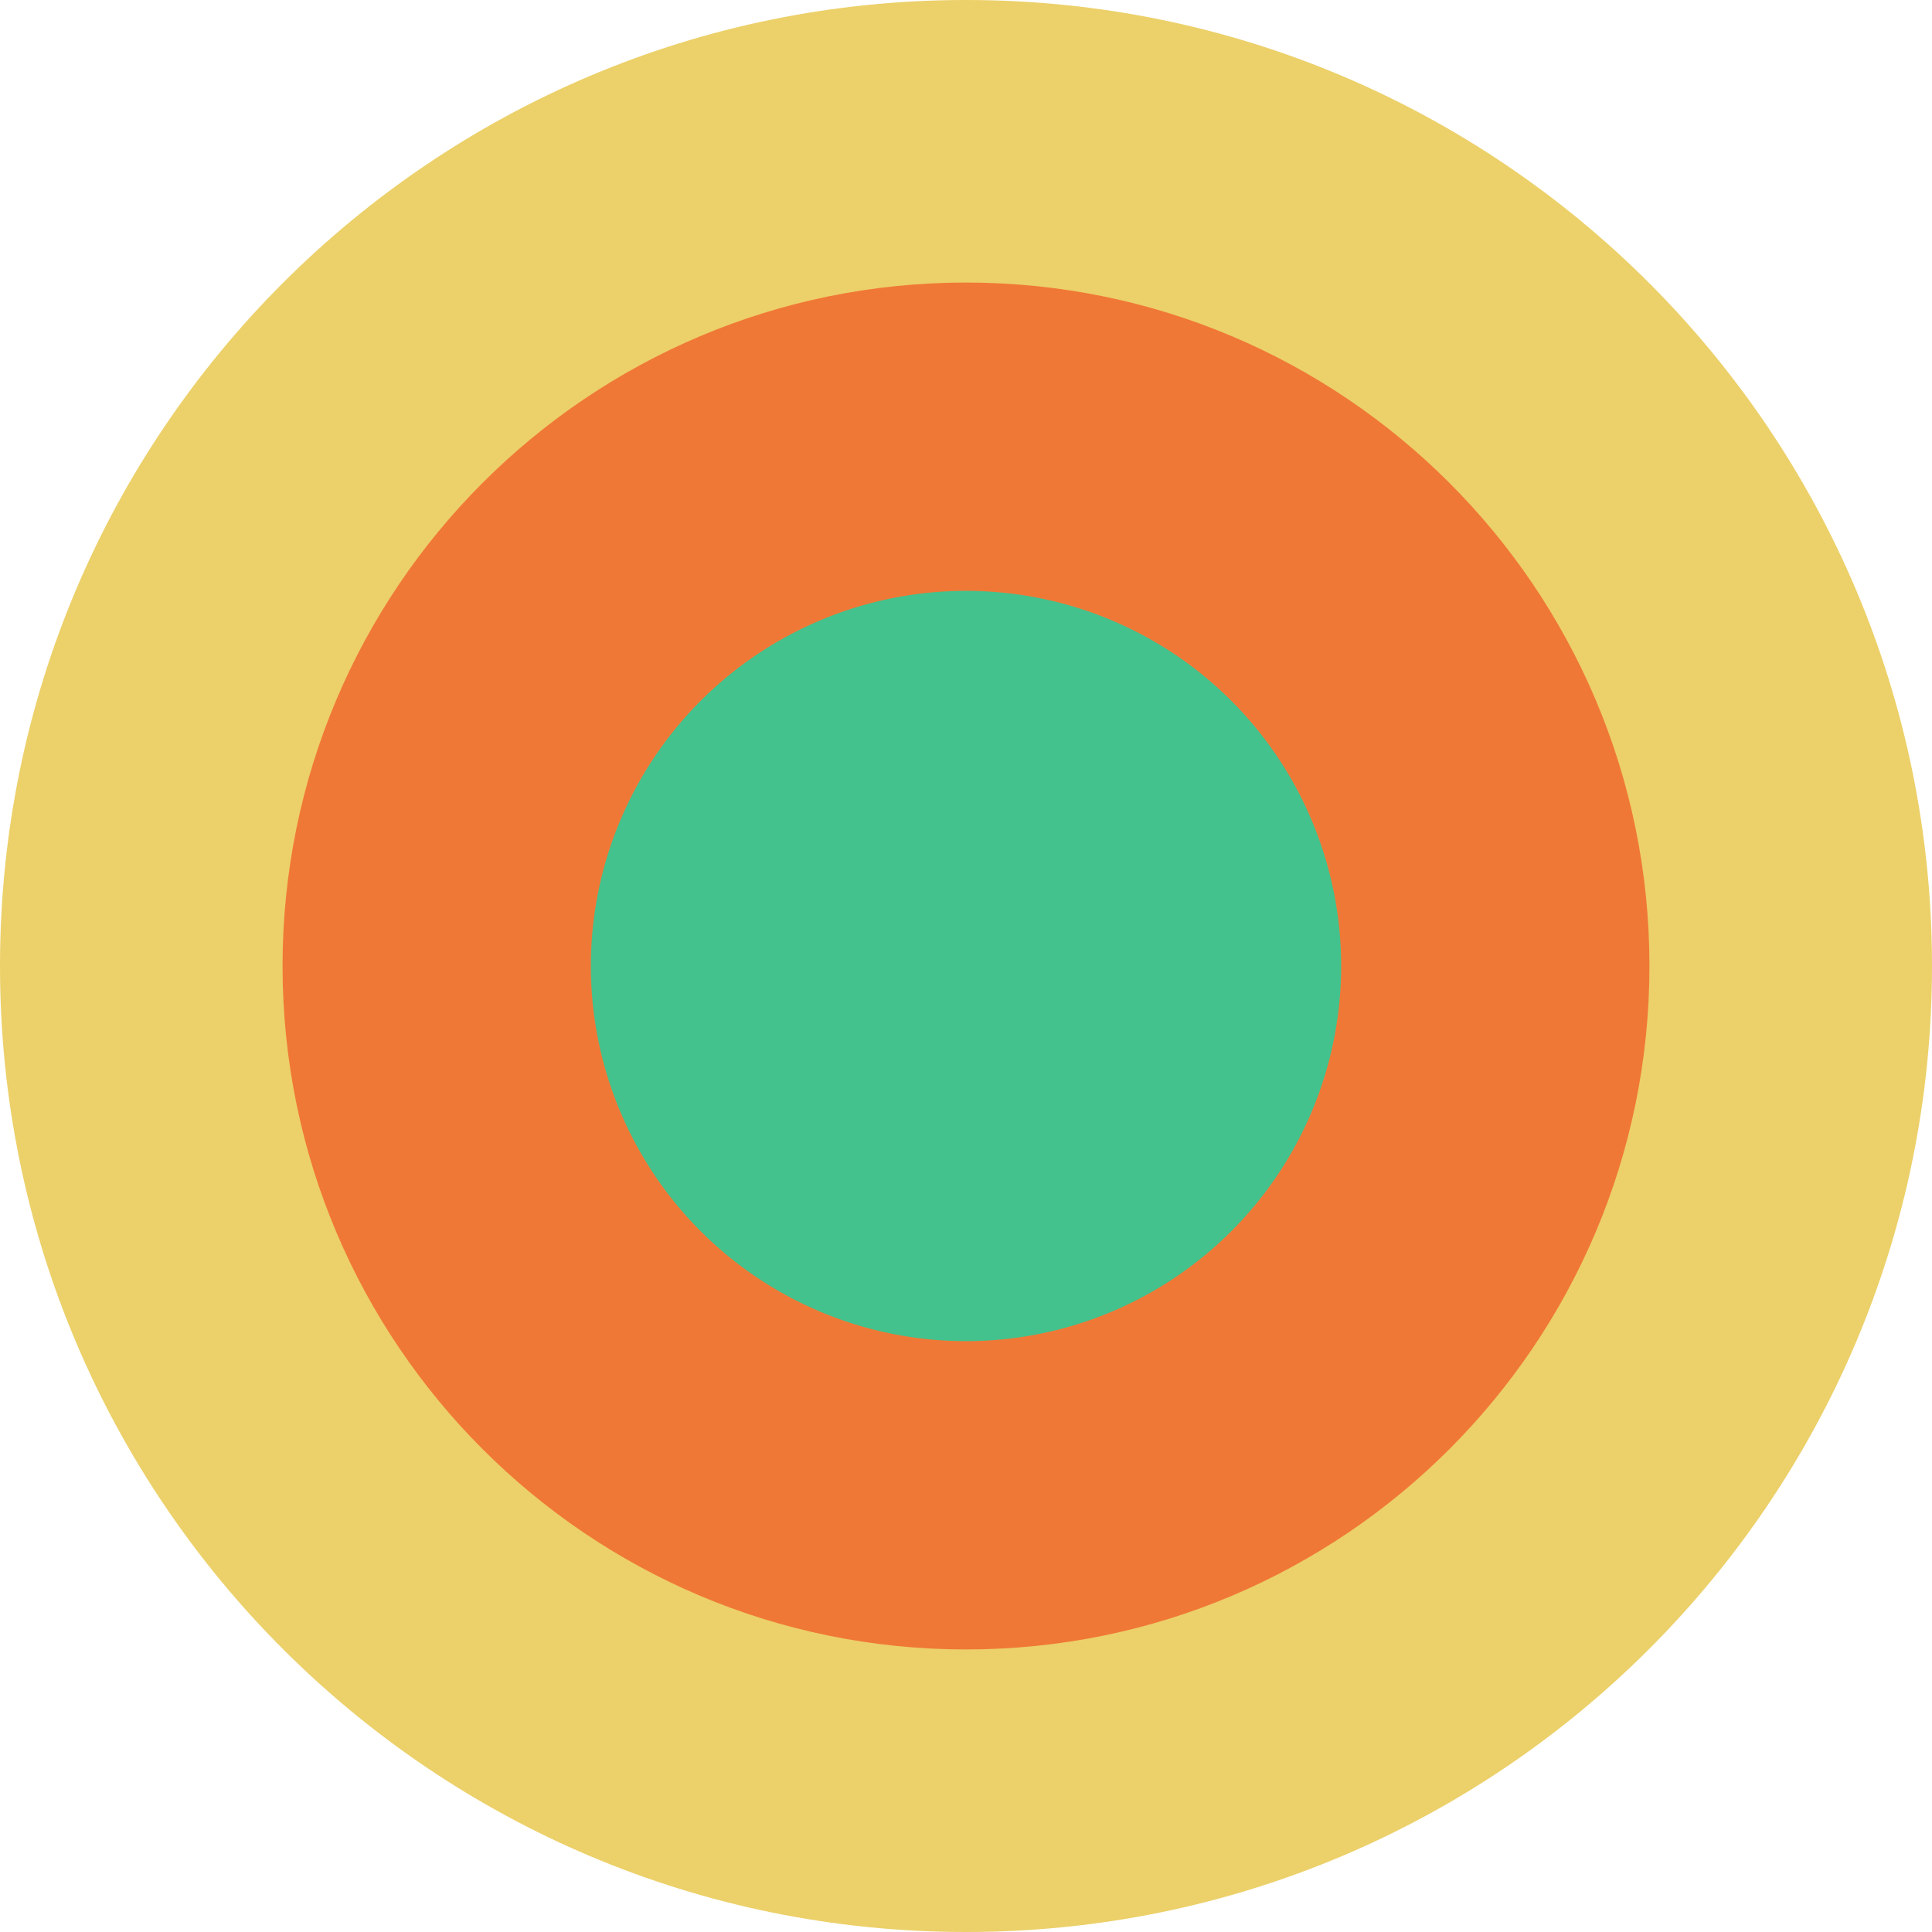
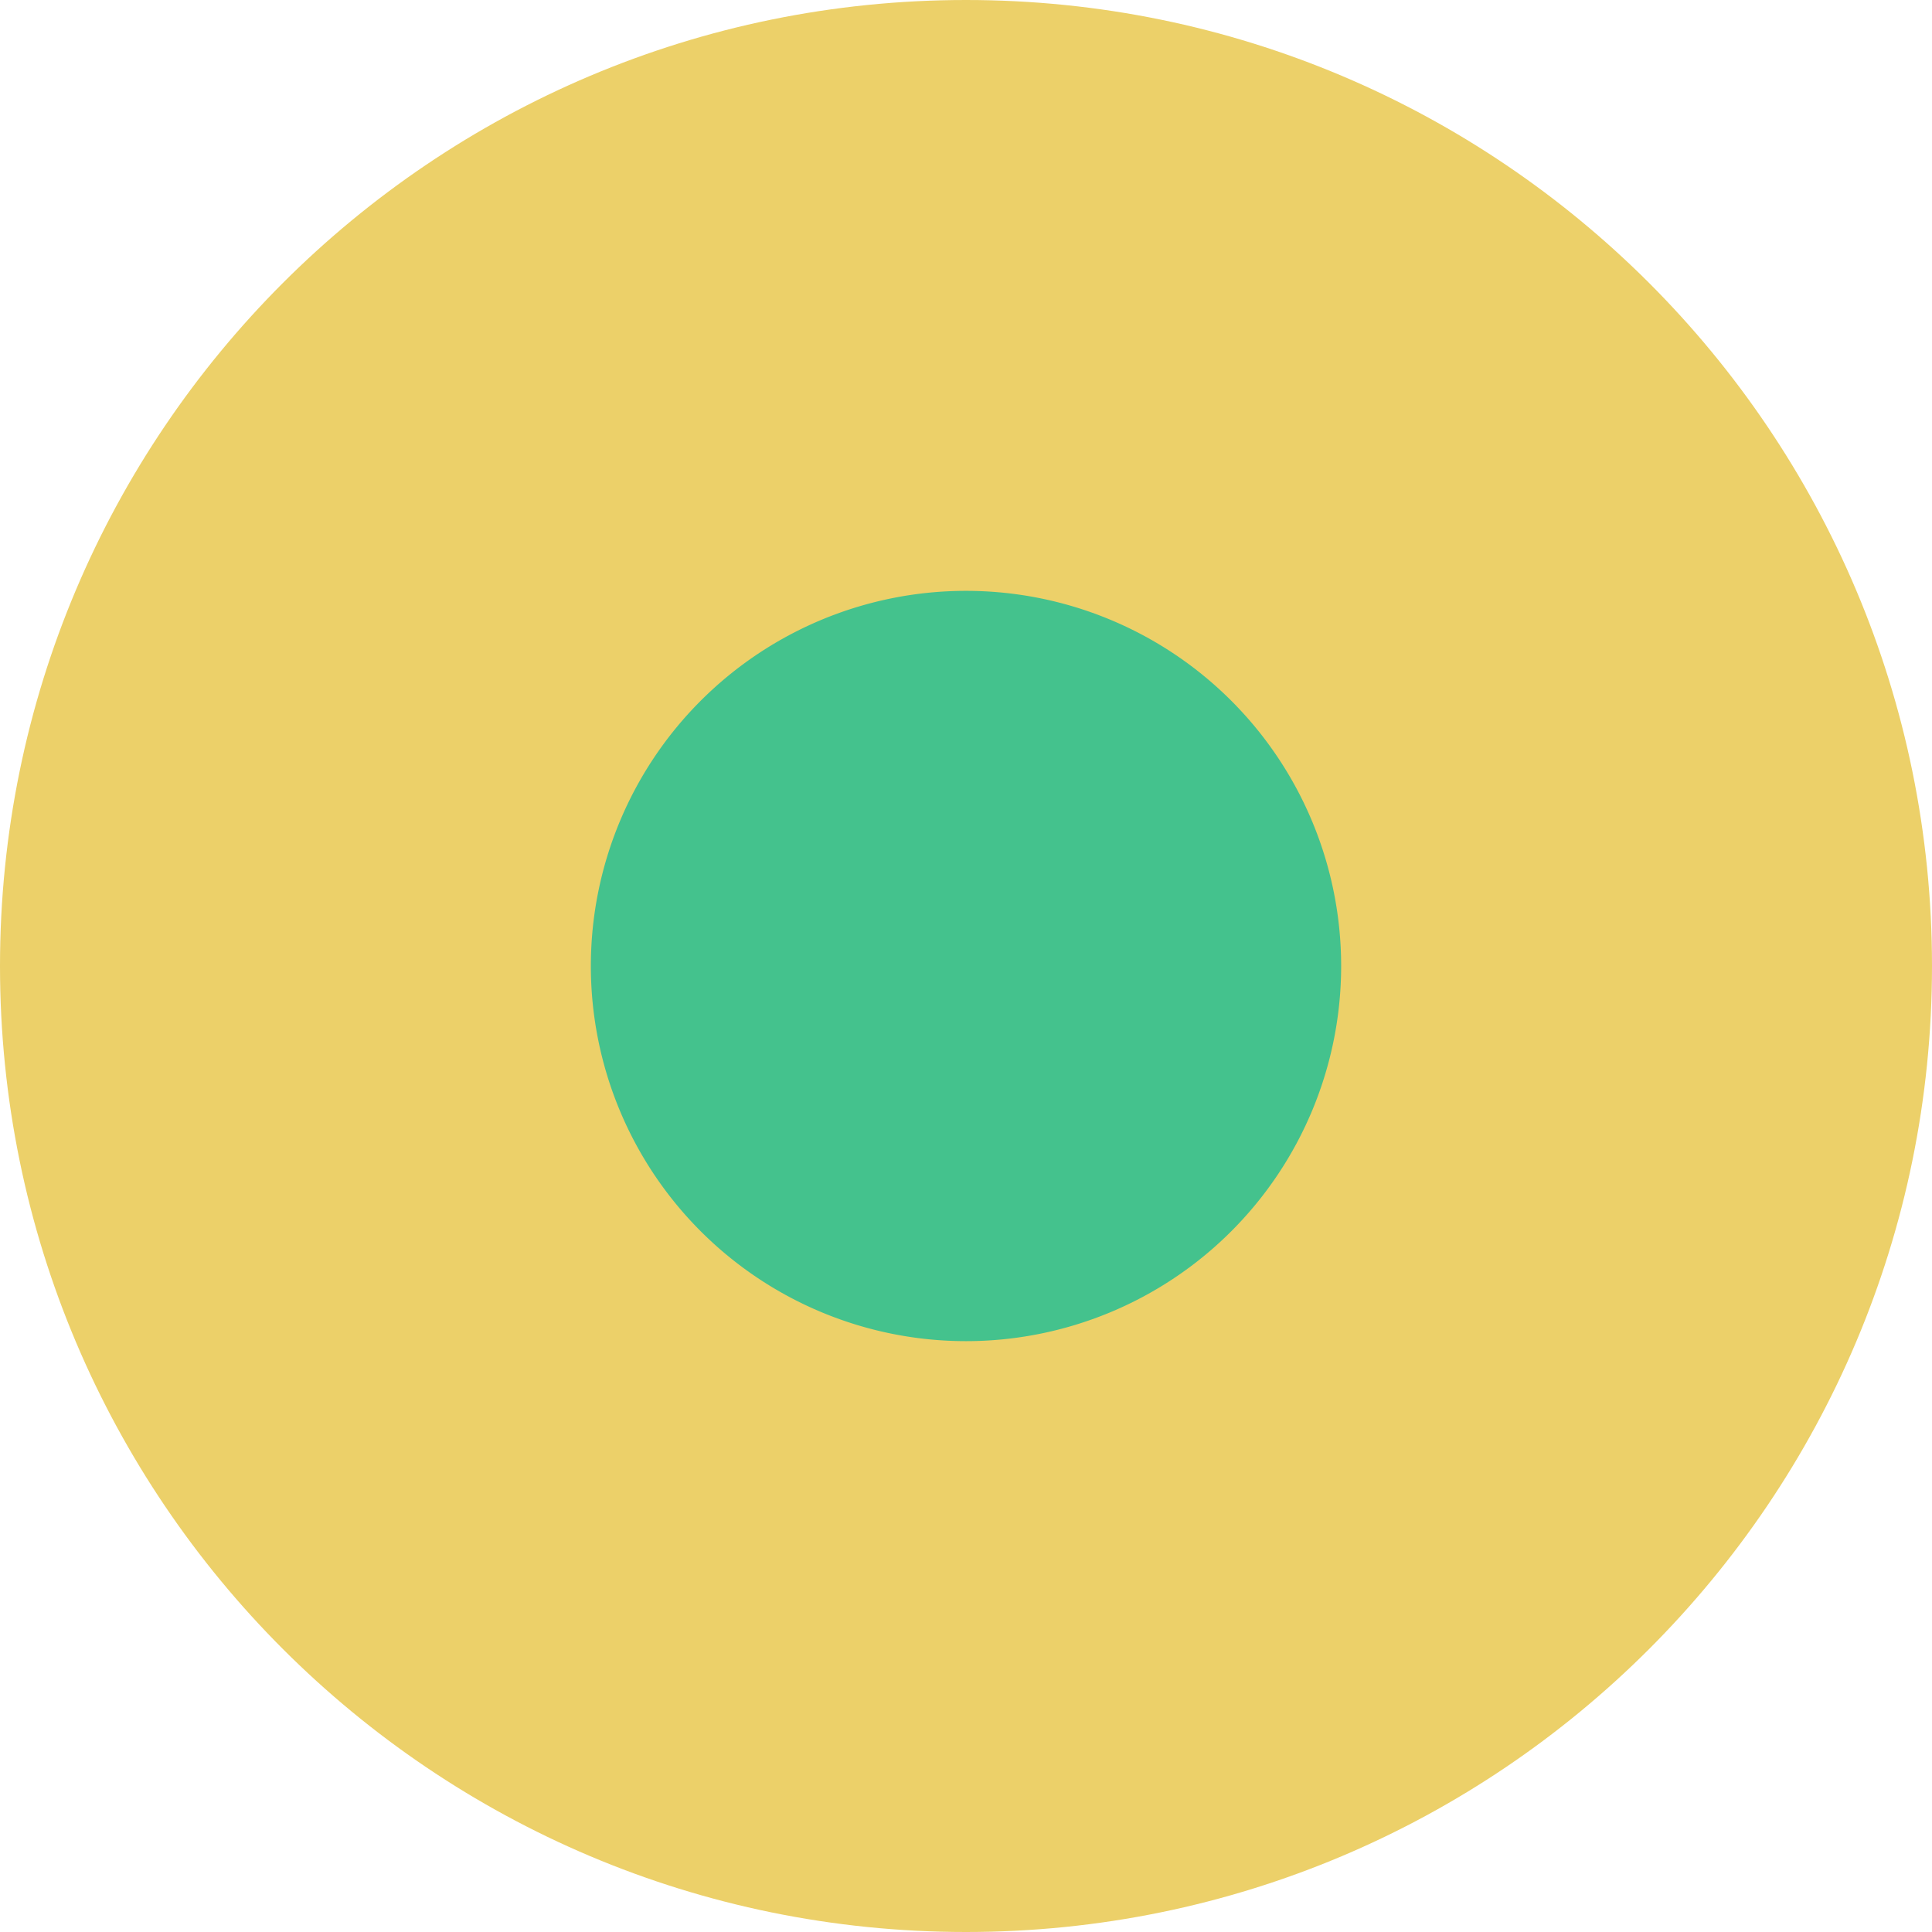
<svg xmlns="http://www.w3.org/2000/svg" fill="none" viewBox="0 0 40 40">
  <g clip-path="url(#a)">
    <path fill="#ECD069" d="M20 40c11.046 0 20-8.954 20-20S31.046 0 20 0 0 8.954 0 20s8.954 20 20 20" />
-     <path fill="#F07836" d="M20 34.15c7.814 0 14.15-6.335 14.15-14.15S27.814 5.85 20 5.85C12.185 5.85 5.85 12.185 5.85 20S12.185 34.15 20 34.15" />
    <path fill="#44C28D" d="M20 27.767a7.767 7.767 0 1 0 0-15.534 7.767 7.767 0 0 0 0 15.534" />
  </g>
  <defs>
    <clipPath id="a">
      <path fill="#FFFFFF" d="M0 0h40v40H0z" />
    </clipPath>
  </defs>
</svg>